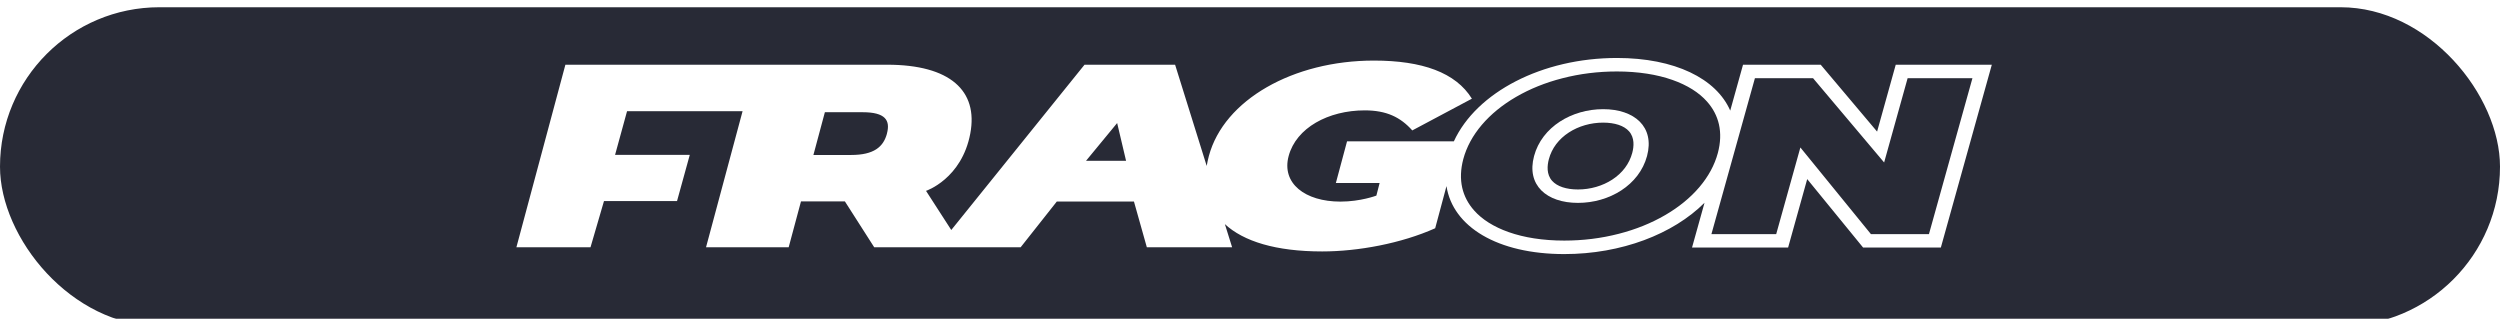
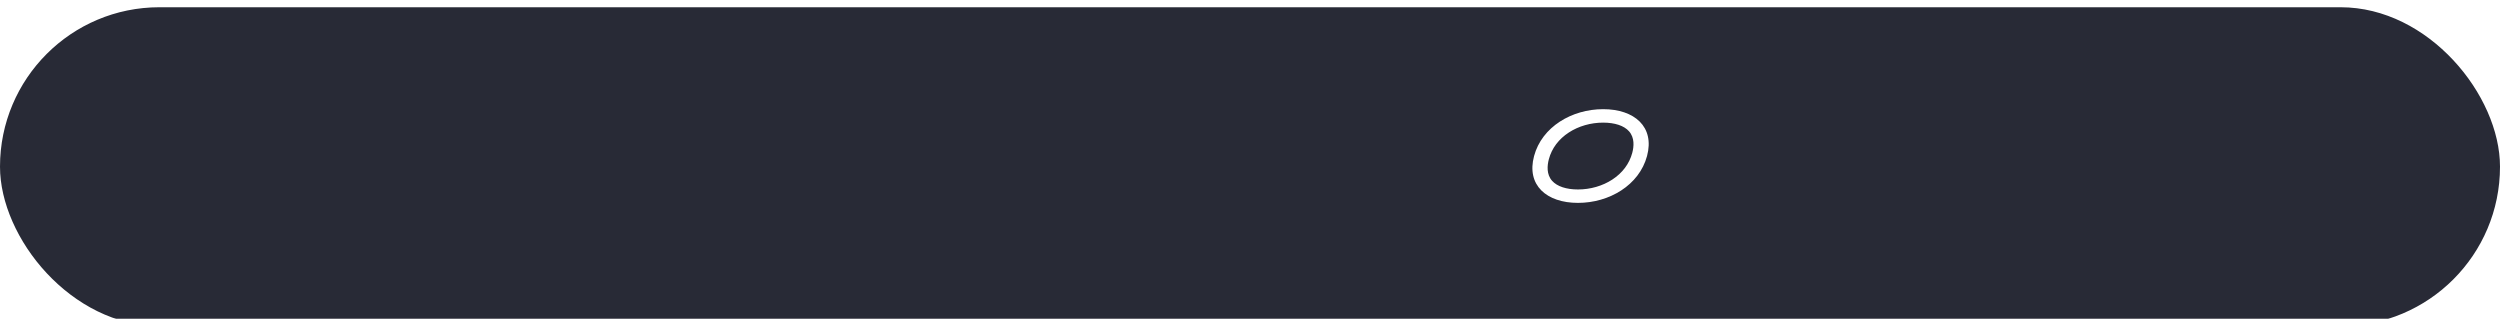
<svg xmlns="http://www.w3.org/2000/svg" width="345" height="44" viewBox="0 0 345 44" fill="none">
  <g filter="url(#filter0_i_504_629)">
    <rect width="345" height="44" rx="22" fill="#282A36" />
  </g>
  <path d="M221.235 15.065C216.916 15.065 212.785 17.504 211.702 21.531C210.619 25.558 213.438 27.998 217.757 27.998C222.077 27.998 226.208 25.558 227.291 21.531C228.373 17.504 225.555 15.065 221.235 15.065ZM225.249 21.105C224.849 22.598 223.895 23.872 222.495 24.783C221.147 25.662 219.47 26.146 217.763 26.146C216.145 26.146 214.88 25.724 214.191 24.954C213.397 24.065 213.509 22.837 213.744 21.963C214.144 20.47 215.097 19.195 216.498 18.285C217.846 17.406 219.523 16.922 221.229 16.922C222.848 16.922 224.113 17.343 224.801 18.113C225.596 19.003 225.484 20.23 225.249 21.105Z" fill="white" />
-   <path d="M261.611 8.931L259.039 18.16L251.259 8.931H240.537L238.772 15.263C236.842 10.841 231.128 8 223.136 8C212.82 8 203.752 12.729 200.633 19.503H185.892L184.35 25.251H190.387L189.94 26.994C189.94 26.994 187.763 27.821 184.979 27.821C180.101 27.821 176.817 25.303 177.835 21.526C178.877 17.64 183.308 15.231 188.334 15.231C191.329 15.231 193.265 16.168 194.895 17.999L203.122 13.619C200.892 10.008 196.266 8.359 189.599 8.359C178.441 8.359 168.902 13.79 166.825 21.521C166.701 21.989 166.601 22.452 166.525 22.9L162.164 8.931H149.665L131.275 31.739L127.791 26.339C127.791 26.339 132.723 24.689 133.9 18.426C135.012 12.516 131.11 8.931 122.436 8.931H78.024L71.263 34.122H81.49L83.35 27.748H93.43L95.19 21.37H84.88L86.533 15.346H102.475L97.432 34.122H108.837L110.537 27.79H116.593L120.641 34.122H140.85L145.84 27.811H156.485L158.263 34.122H170.032L169.032 30.927C171.603 33.305 176.058 34.699 182.461 34.699C187.439 34.699 193.389 33.586 198.055 31.5L199.615 25.683C200.48 31.302 206.665 35.063 215.868 35.063C223.748 35.063 230.898 32.306 235.223 27.983L233.499 34.163H246.763V34.148L249.394 24.715L257.109 34.163H267.837L274.869 8.936H261.605L261.611 8.931ZM122.401 18.436C121.907 20.273 120.6 21.386 117.458 21.386H112.25L113.833 15.486H119.041C122.183 15.486 122.889 16.6 122.395 18.436H122.401ZM149.871 22.192L154.167 16.98L155.397 22.192H149.871ZM229.792 29.684C227.879 30.797 225.725 31.666 223.389 32.264C220.976 32.889 218.446 33.201 215.868 33.201C214.409 33.201 213.008 33.097 211.702 32.894C210.449 32.701 209.272 32.41 208.207 32.035C207.183 31.676 206.253 31.234 205.441 30.724C204.658 30.23 203.981 29.668 203.434 29.049C202.604 28.118 202.051 27.062 201.786 25.907C201.51 24.684 201.563 23.358 201.933 21.958C202.381 20.288 203.246 18.696 204.493 17.229C205.735 15.773 207.318 14.477 209.207 13.379C211.119 12.266 213.273 11.397 215.61 10.799C218.022 10.175 220.553 9.862 223.13 9.862C224.59 9.862 225.99 9.967 227.297 10.169C228.55 10.362 229.727 10.653 230.792 11.028C231.816 11.387 232.746 11.829 233.558 12.339C234.341 12.833 235.017 13.395 235.565 14.014C236.395 14.945 236.948 16.001 237.212 17.156C237.489 18.379 237.436 19.706 237.065 21.105C236.618 22.775 235.753 24.367 234.505 25.834C233.264 27.291 231.681 28.586 229.792 29.684ZM266.201 32.306H258.186L248.452 20.351L245.116 32.306H236.177L242.179 10.789H250.2L260.01 22.421L263.253 10.789H272.197L266.195 32.306H266.201Z" fill="white" />
  <defs>
    <filter id="filter0_i_504_629" x="0" y="0" width="345" height="45" filterUnits="userSpaceOnUse" color-interpolation-filters="sRGB">
      <feFlood flood-opacity="0" result="BackgroundImageFix" />
      <feBlend mode="normal" in="SourceGraphic" in2="BackgroundImageFix" result="shape" />
      <feColorMatrix in="SourceAlpha" type="matrix" values="0 0 0 0 0 0 0 0 0 0 0 0 0 0 0 0 0 0 127 0" result="hardAlpha" />
      <feOffset dy="1" />
      <feGaussianBlur stdDeviation="1.5" />
      <feComposite in2="hardAlpha" operator="arithmetic" k2="-1" k3="1" />
      <feColorMatrix type="matrix" values="0 0 0 0 0 0 0 0 0 0 0 0 0 0 0 0 0 0 0.17 0" />
      <feBlend mode="normal" in2="shape" result="effect1_innerShadow_504_629" />
    </filter>
  </defs>
</svg>